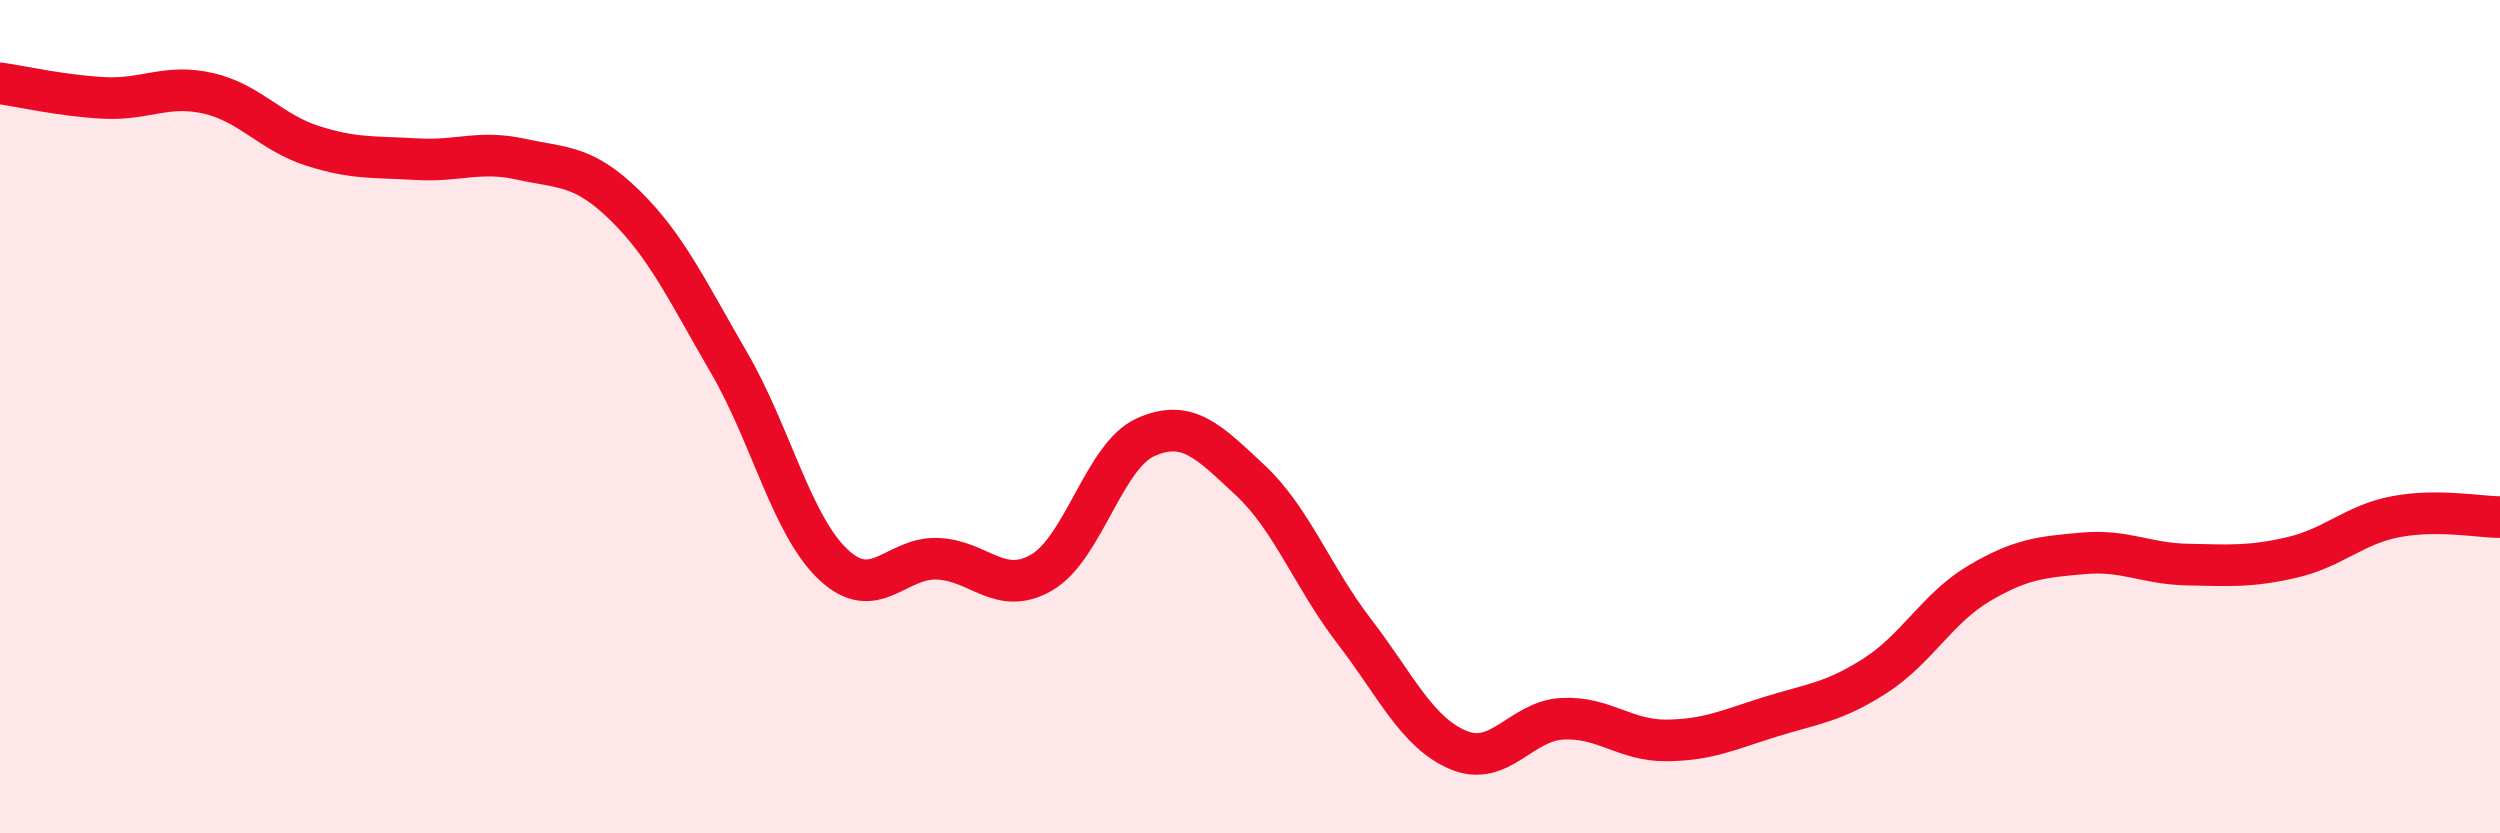
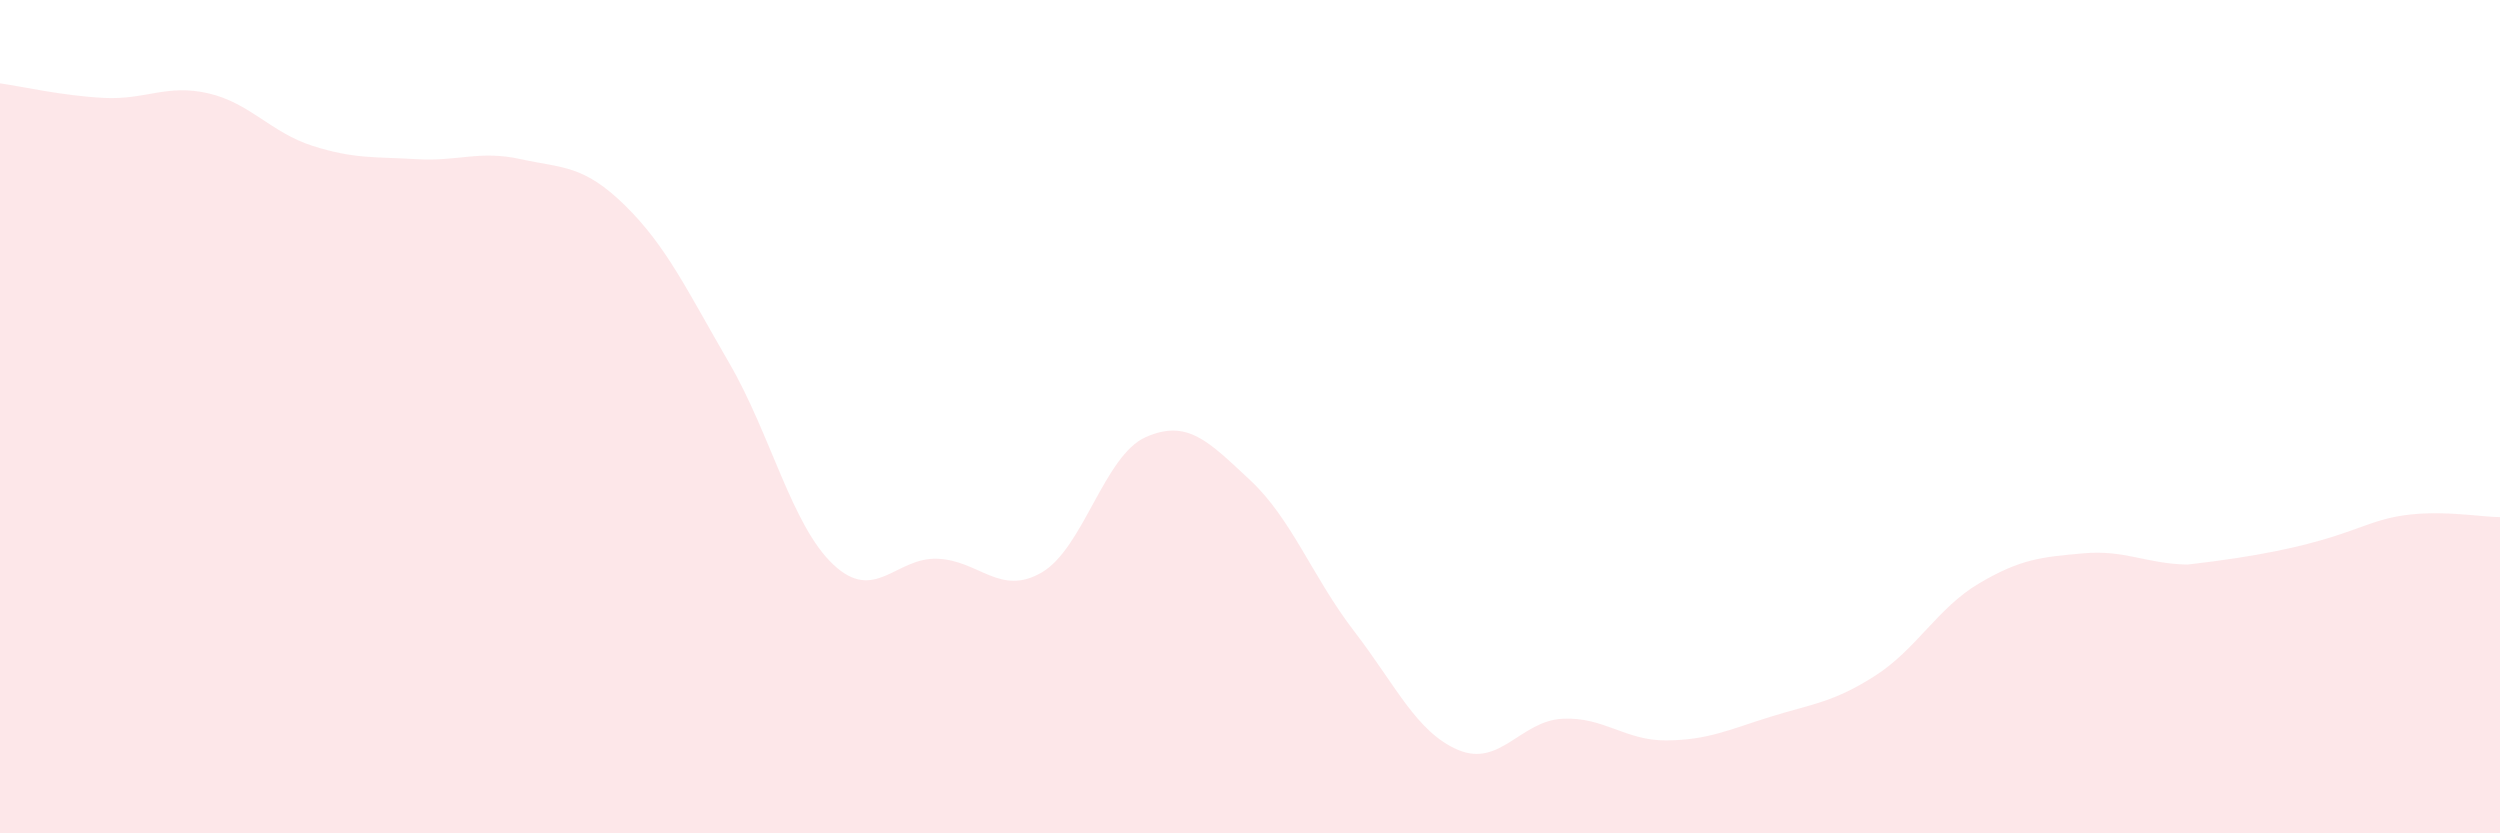
<svg xmlns="http://www.w3.org/2000/svg" width="60" height="20" viewBox="0 0 60 20">
-   <path d="M 0,2 C 0.5,2.07 1.5,2.3 2.5,2.35 C 3.5,2.4 4,2.01 5,2.24 C 6,2.47 6.5,3.18 7.5,3.5 C 8.5,3.82 9,3.76 10,3.82 C 11,3.88 11.5,3.6 12.5,3.82 C 13.5,4.04 14,3.95 15,4.93 C 16,5.91 16.5,6.99 17.5,8.71 C 18.5,10.43 19,12.61 20,13.55 C 21,14.49 21.5,13.37 22.5,13.41 C 23.5,13.45 24,14.32 25,13.74 C 26,13.16 26.5,10.93 27.5,10.49 C 28.5,10.05 29,10.59 30,11.52 C 31,12.45 31.5,13.85 32.5,15.15 C 33.5,16.45 34,17.58 35,18 C 36,18.42 36.5,17.3 37.5,17.25 C 38.5,17.2 39,17.78 40,17.77 C 41,17.76 41.5,17.51 42.5,17.2 C 43.5,16.89 44,16.86 45,16.22 C 46,15.58 46.5,14.59 47.5,14 C 48.5,13.41 49,13.37 50,13.28 C 51,13.19 51.5,13.53 52.5,13.55 C 53.5,13.57 54,13.61 55,13.38 C 56,13.15 56.5,12.59 57.5,12.4 C 58.5,12.21 59.5,12.41 60,12.41L60 20L0 20Z" fill="#EB0A25" opacity="0.1" stroke-linecap="round" stroke-linejoin="round" />
-   <path d="M 0,2 C 0.5,2.07 1.5,2.3 2.5,2.35 C 3.5,2.4 4,2.01 5,2.24 C 6,2.47 6.5,3.18 7.5,3.5 C 8.5,3.82 9,3.76 10,3.82 C 11,3.88 11.5,3.6 12.5,3.82 C 13.5,4.04 14,3.95 15,4.93 C 16,5.91 16.5,6.99 17.5,8.71 C 18.5,10.43 19,12.61 20,13.55 C 21,14.49 21.5,13.37 22.5,13.41 C 23.5,13.45 24,14.32 25,13.74 C 26,13.16 26.5,10.93 27.5,10.49 C 28.5,10.05 29,10.59 30,11.52 C 31,12.45 31.5,13.85 32.5,15.15 C 33.5,16.45 34,17.58 35,18 C 36,18.42 36.5,17.3 37.5,17.25 C 38.5,17.2 39,17.78 40,17.77 C 41,17.76 41.5,17.51 42.5,17.2 C 43.5,16.89 44,16.86 45,16.22 C 46,15.58 46.5,14.59 47.5,14 C 48.5,13.41 49,13.37 50,13.28 C 51,13.19 51.5,13.53 52.5,13.55 C 53.5,13.57 54,13.61 55,13.38 C 56,13.15 56.5,12.59 57.5,12.4 C 58.5,12.21 59.5,12.41 60,12.41" stroke="#EB0A25" stroke-width="1" fill="none" stroke-linecap="round" stroke-linejoin="round" />
+   <path d="M 0,2 C 0.5,2.07 1.5,2.3 2.5,2.35 C 3.5,2.4 4,2.01 5,2.24 C 6,2.47 6.5,3.18 7.5,3.5 C 8.5,3.82 9,3.76 10,3.82 C 11,3.88 11.5,3.6 12.5,3.82 C 13.5,4.04 14,3.95 15,4.93 C 16,5.91 16.5,6.99 17.5,8.71 C 18.5,10.43 19,12.61 20,13.55 C 21,14.49 21.5,13.37 22.5,13.41 C 23.5,13.45 24,14.32 25,13.74 C 26,13.16 26.5,10.93 27.5,10.49 C 28.5,10.05 29,10.59 30,11.52 C 31,12.45 31.5,13.85 32.5,15.15 C 33.5,16.45 34,17.58 35,18 C 36,18.42 36.5,17.3 37.5,17.25 C 38.5,17.2 39,17.78 40,17.77 C 41,17.76 41.5,17.51 42.5,17.2 C 43.5,16.89 44,16.86 45,16.22 C 46,15.58 46.5,14.59 47.5,14 C 48.5,13.41 49,13.37 50,13.28 C 51,13.19 51.5,13.53 52.5,13.55 C 56,13.15 56.5,12.59 57.5,12.4 C 58.5,12.21 59.5,12.41 60,12.41L60 20L0 20Z" fill="#EB0A25" opacity="0.1" stroke-linecap="round" stroke-linejoin="round" />
</svg>